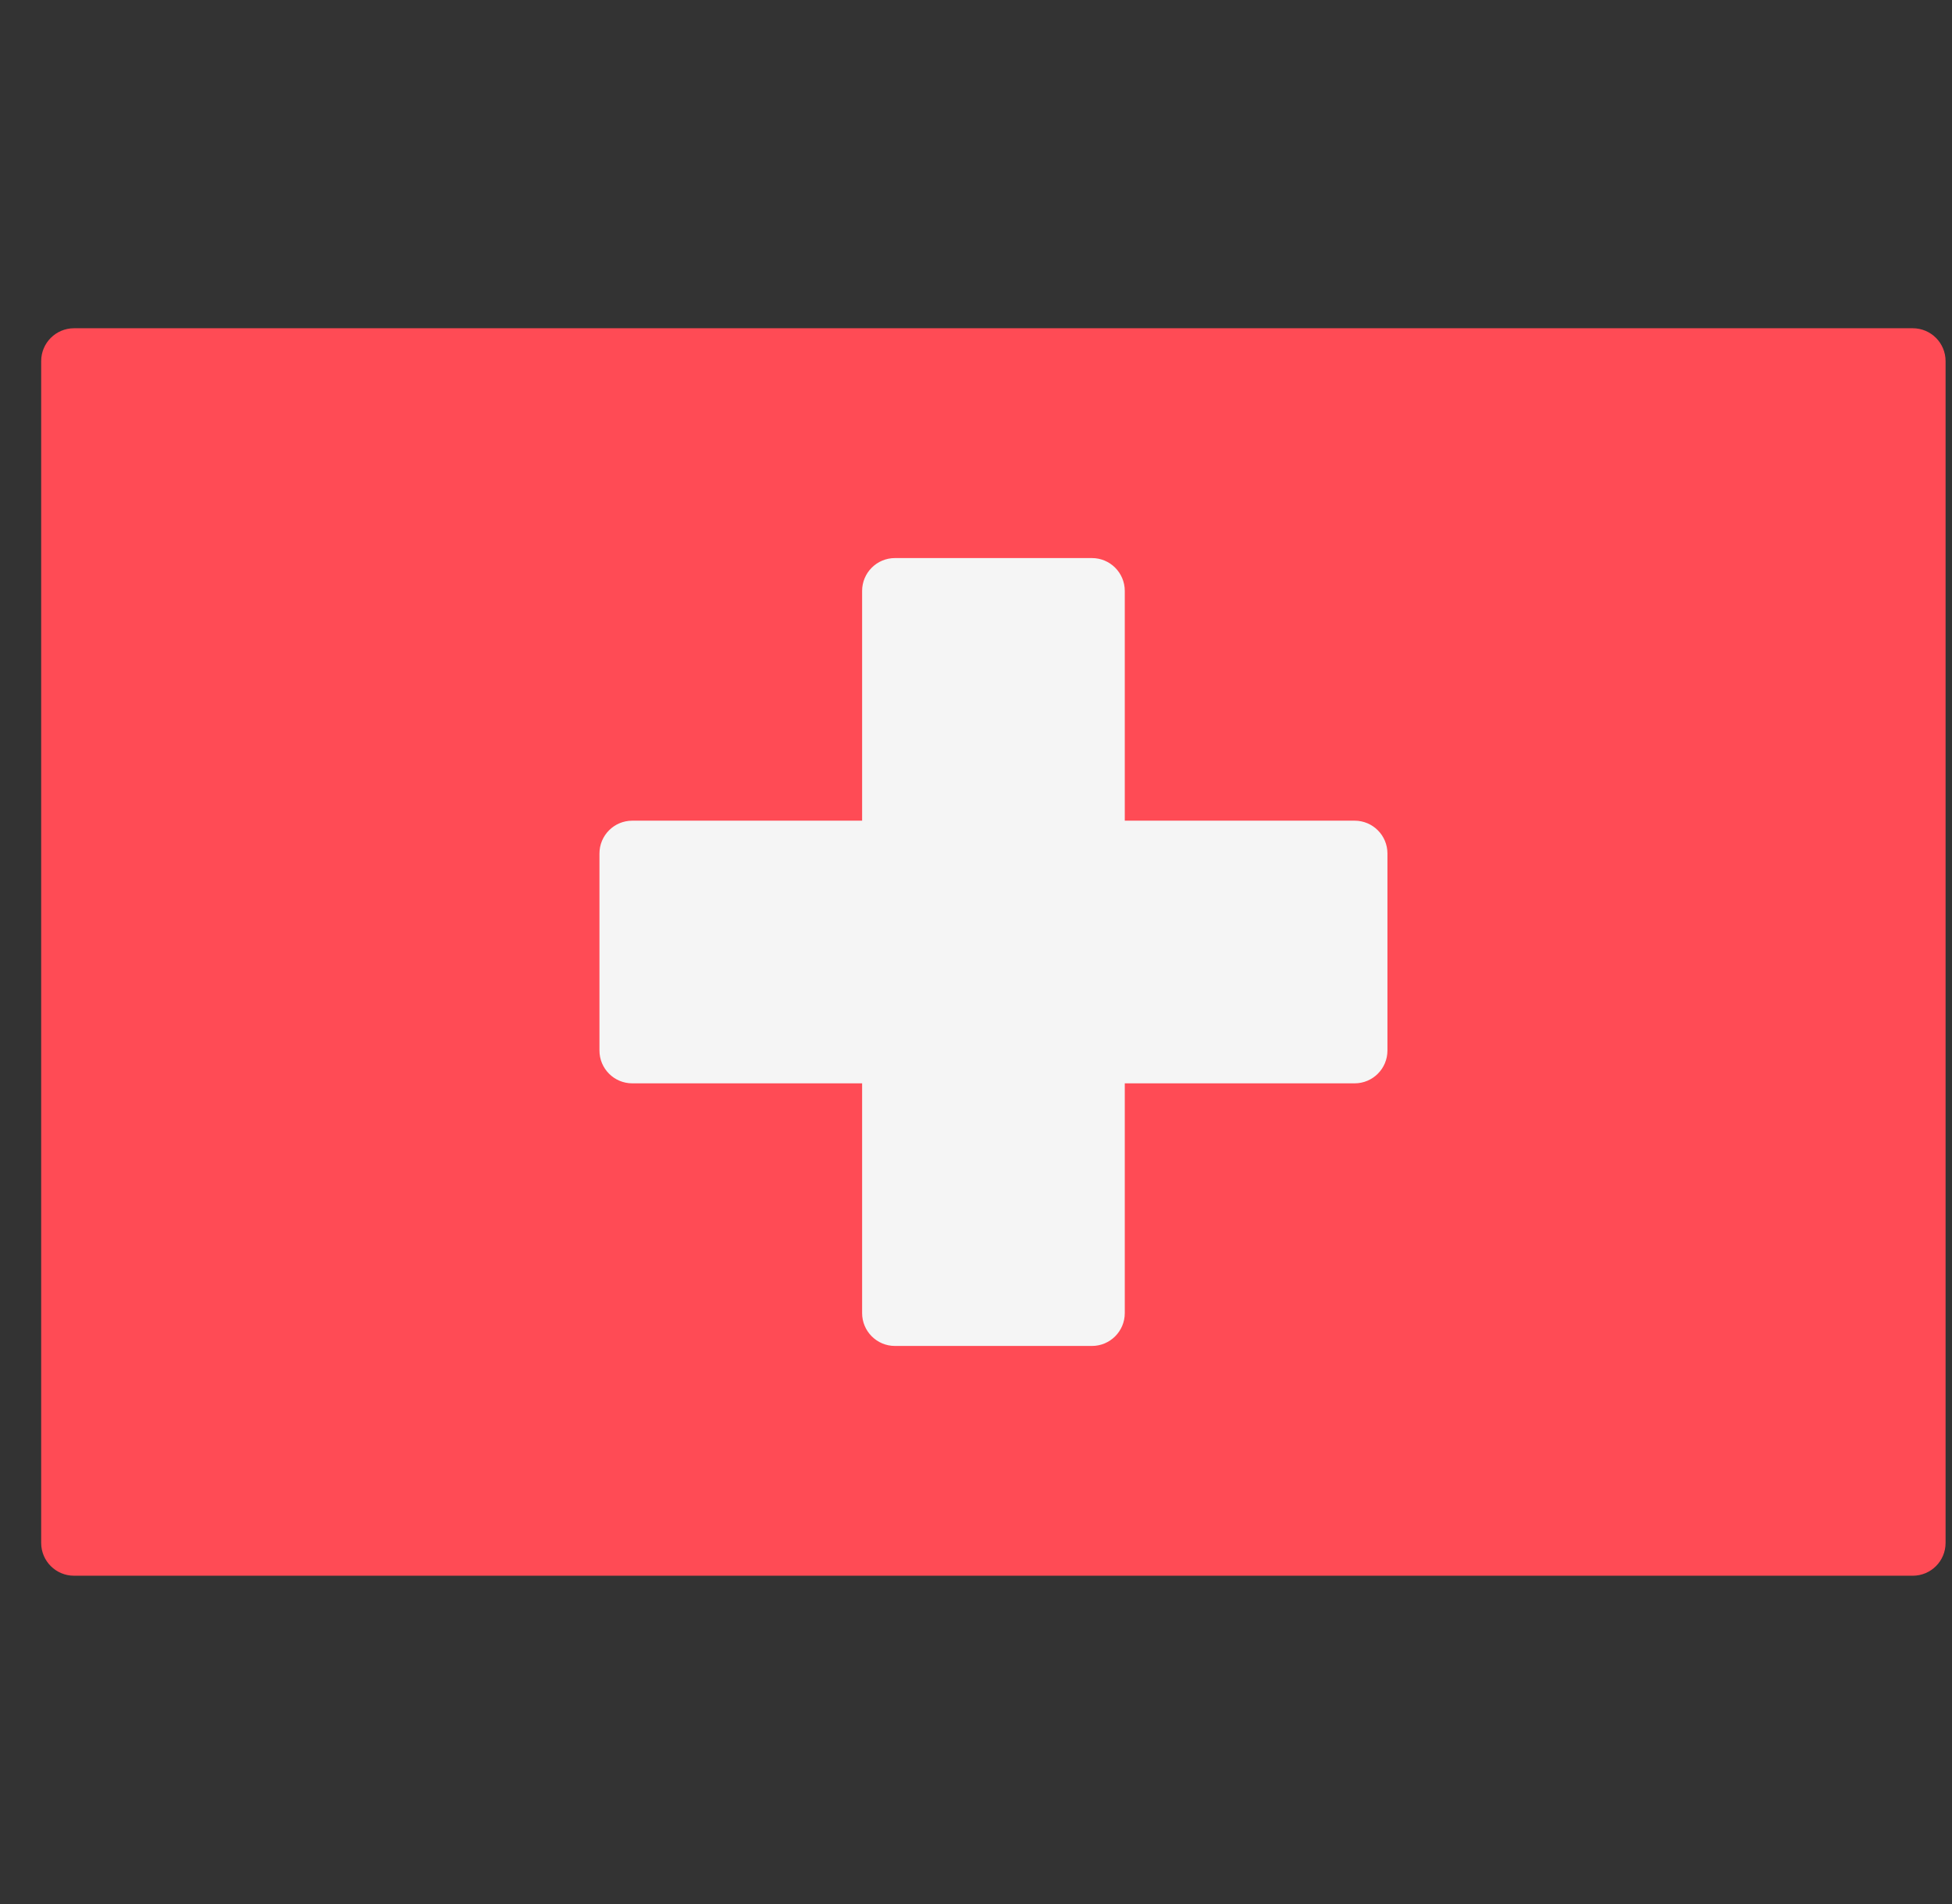
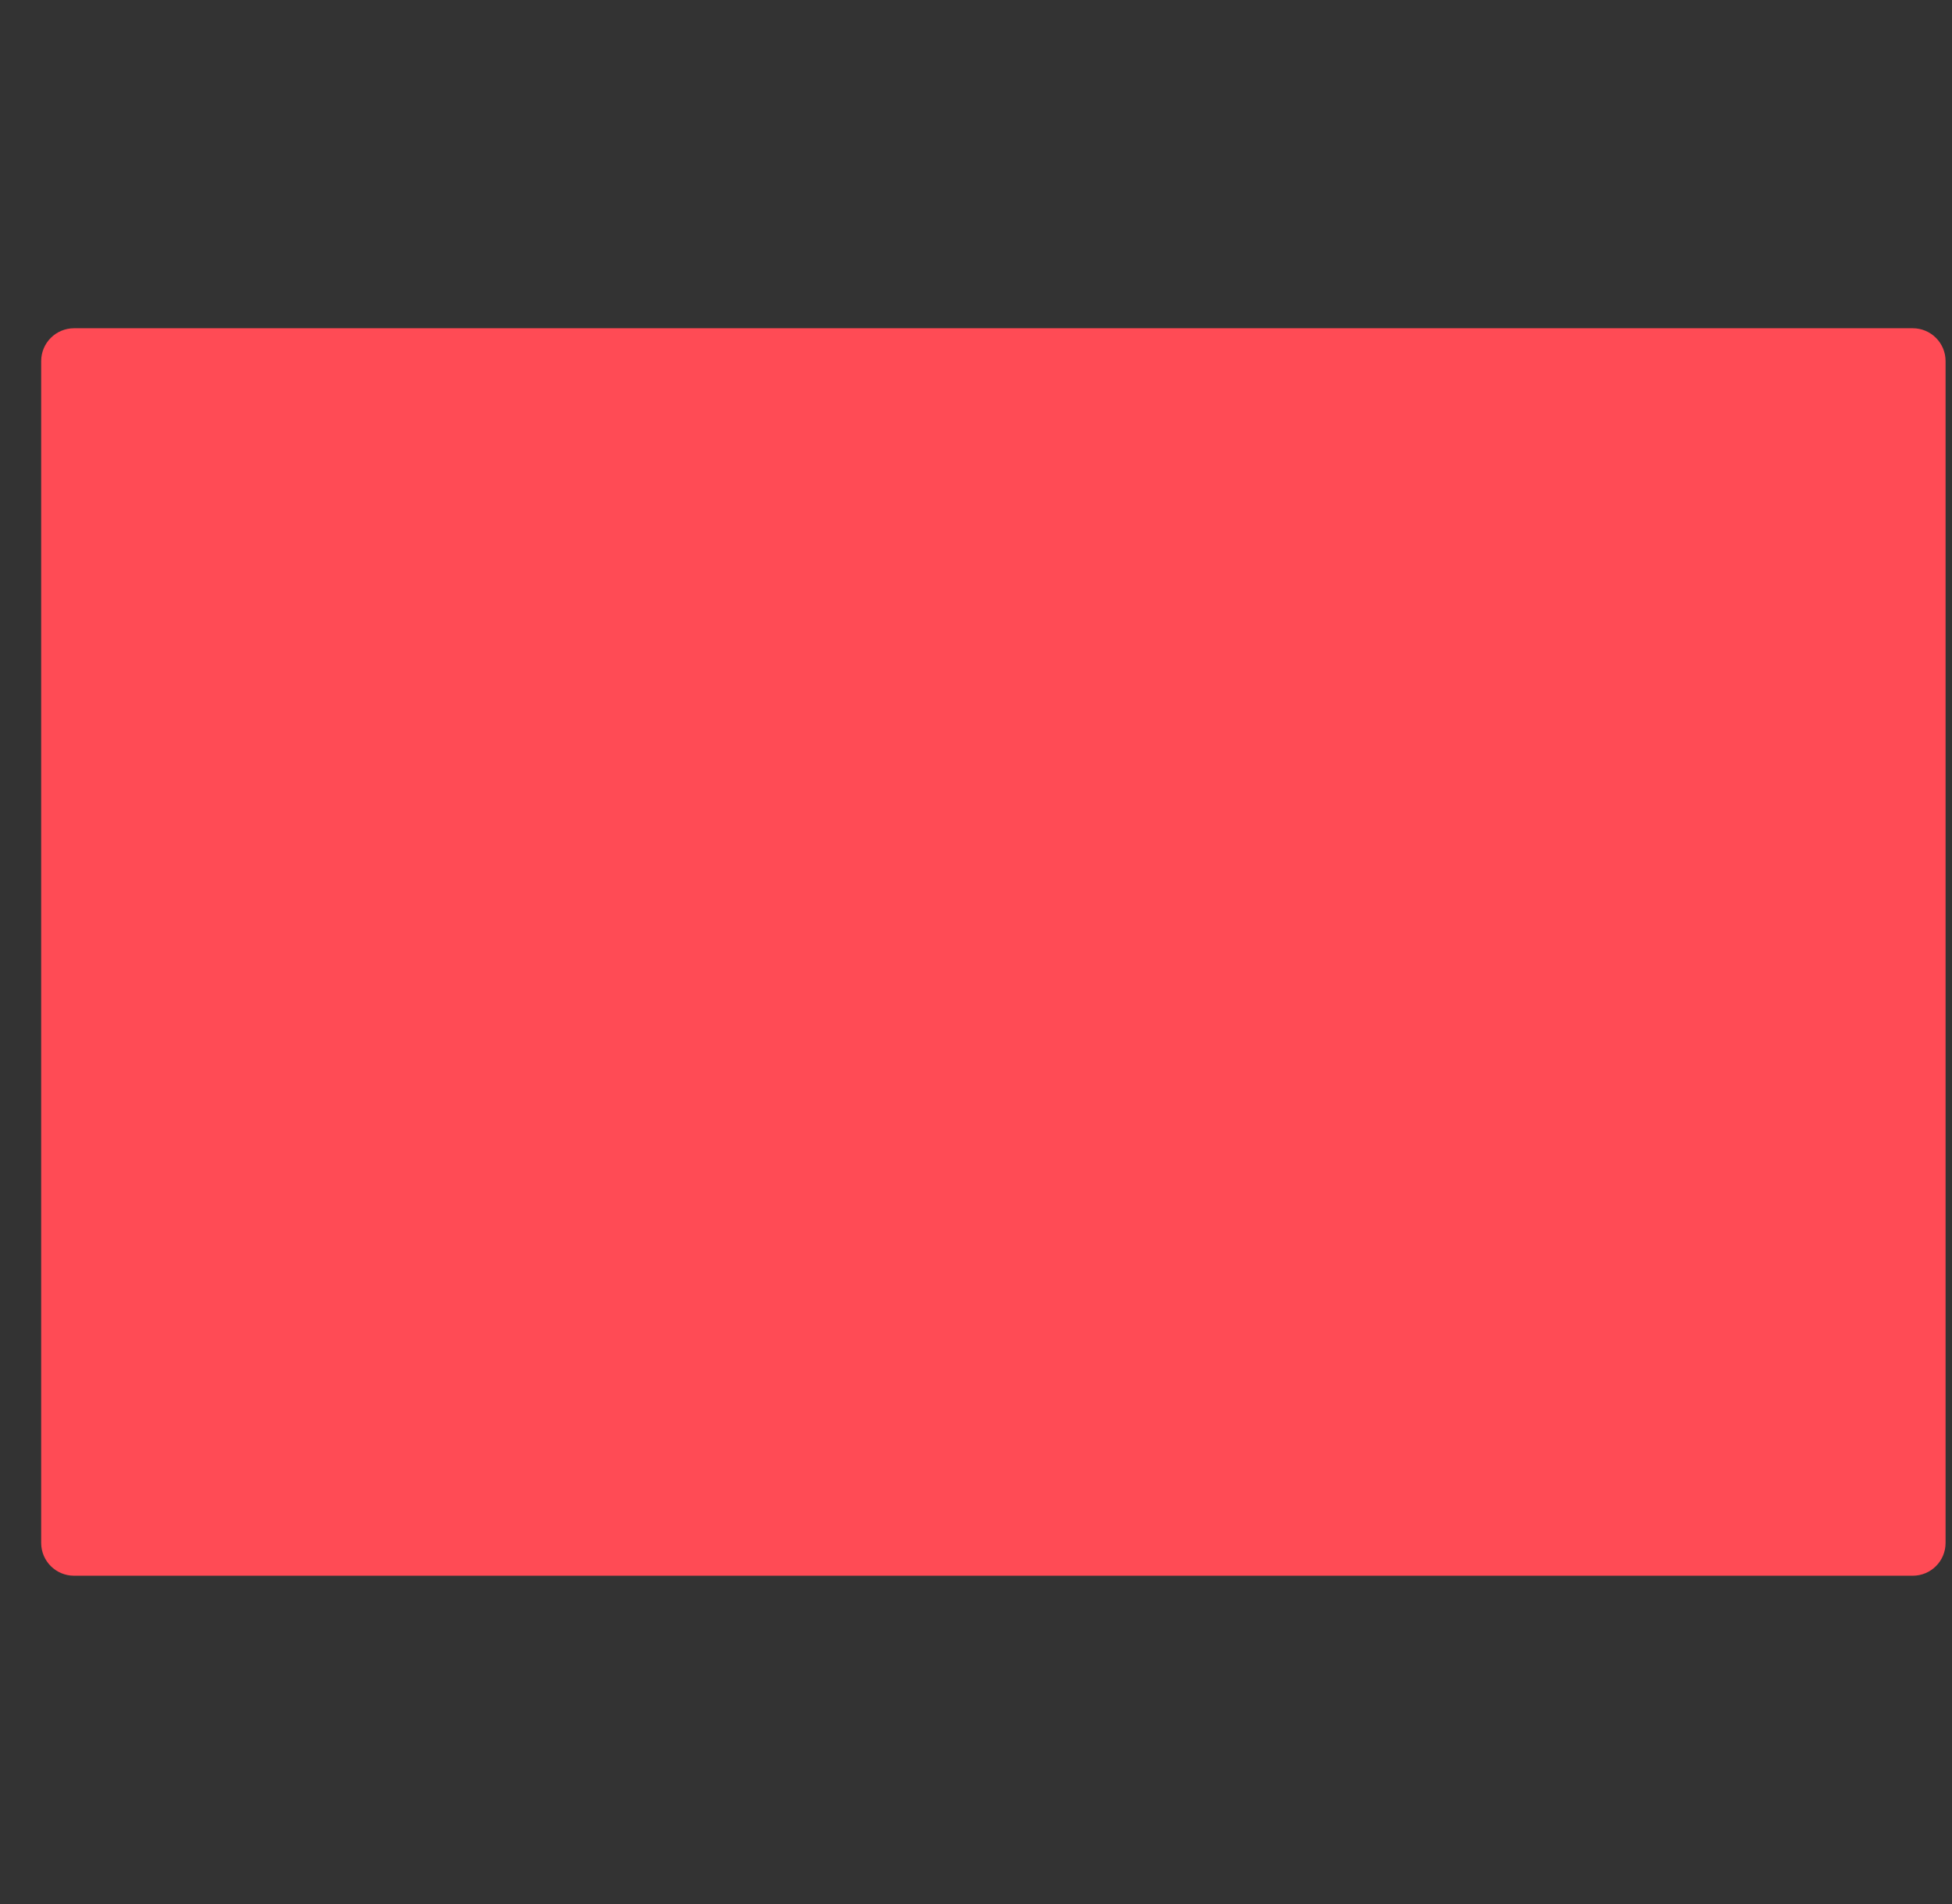
<svg xmlns="http://www.w3.org/2000/svg" width="41" height="40" viewBox="0 0 41 40" fill="none">
  <rect x="0" y="0" width="41" height="40" fill="#333333" stroke="none" />
  <g clip-path="url(#clip0)">
    <path d="M40.176 33.103H1.555C1.174 33.103 0.865 32.795 0.865 32.414V7.586C0.865 7.205 1.174 6.896 1.555 6.896H40.176C40.557 6.896 40.865 7.205 40.865 7.586V32.414C40.865 32.795 40.557 33.103 40.176 33.103Z" fill="#FF4B55" />
-     <path d="M28.453 17.241H23.625V12.414C23.625 12.033 23.316 11.724 22.936 11.724H18.797C18.417 11.724 18.108 12.033 18.108 12.414V17.241H13.28C12.899 17.241 12.591 17.55 12.591 17.931V22.069C12.591 22.45 12.899 22.759 13.28 22.759H18.108V27.586C18.108 27.967 18.417 28.276 18.797 28.276H22.936C23.316 28.276 23.625 27.967 23.625 27.586V22.759H28.453C28.834 22.759 29.142 22.45 29.142 22.069V17.931C29.142 17.55 28.834 17.241 28.453 17.241Z" fill="#F5F5F5" />
  </g>
  <defs>
    <clipPath id="clip0">
      <rect width="40" height="40" fill="white" transform="translate(0.865)" />
    </clipPath>
  </defs>
</svg>